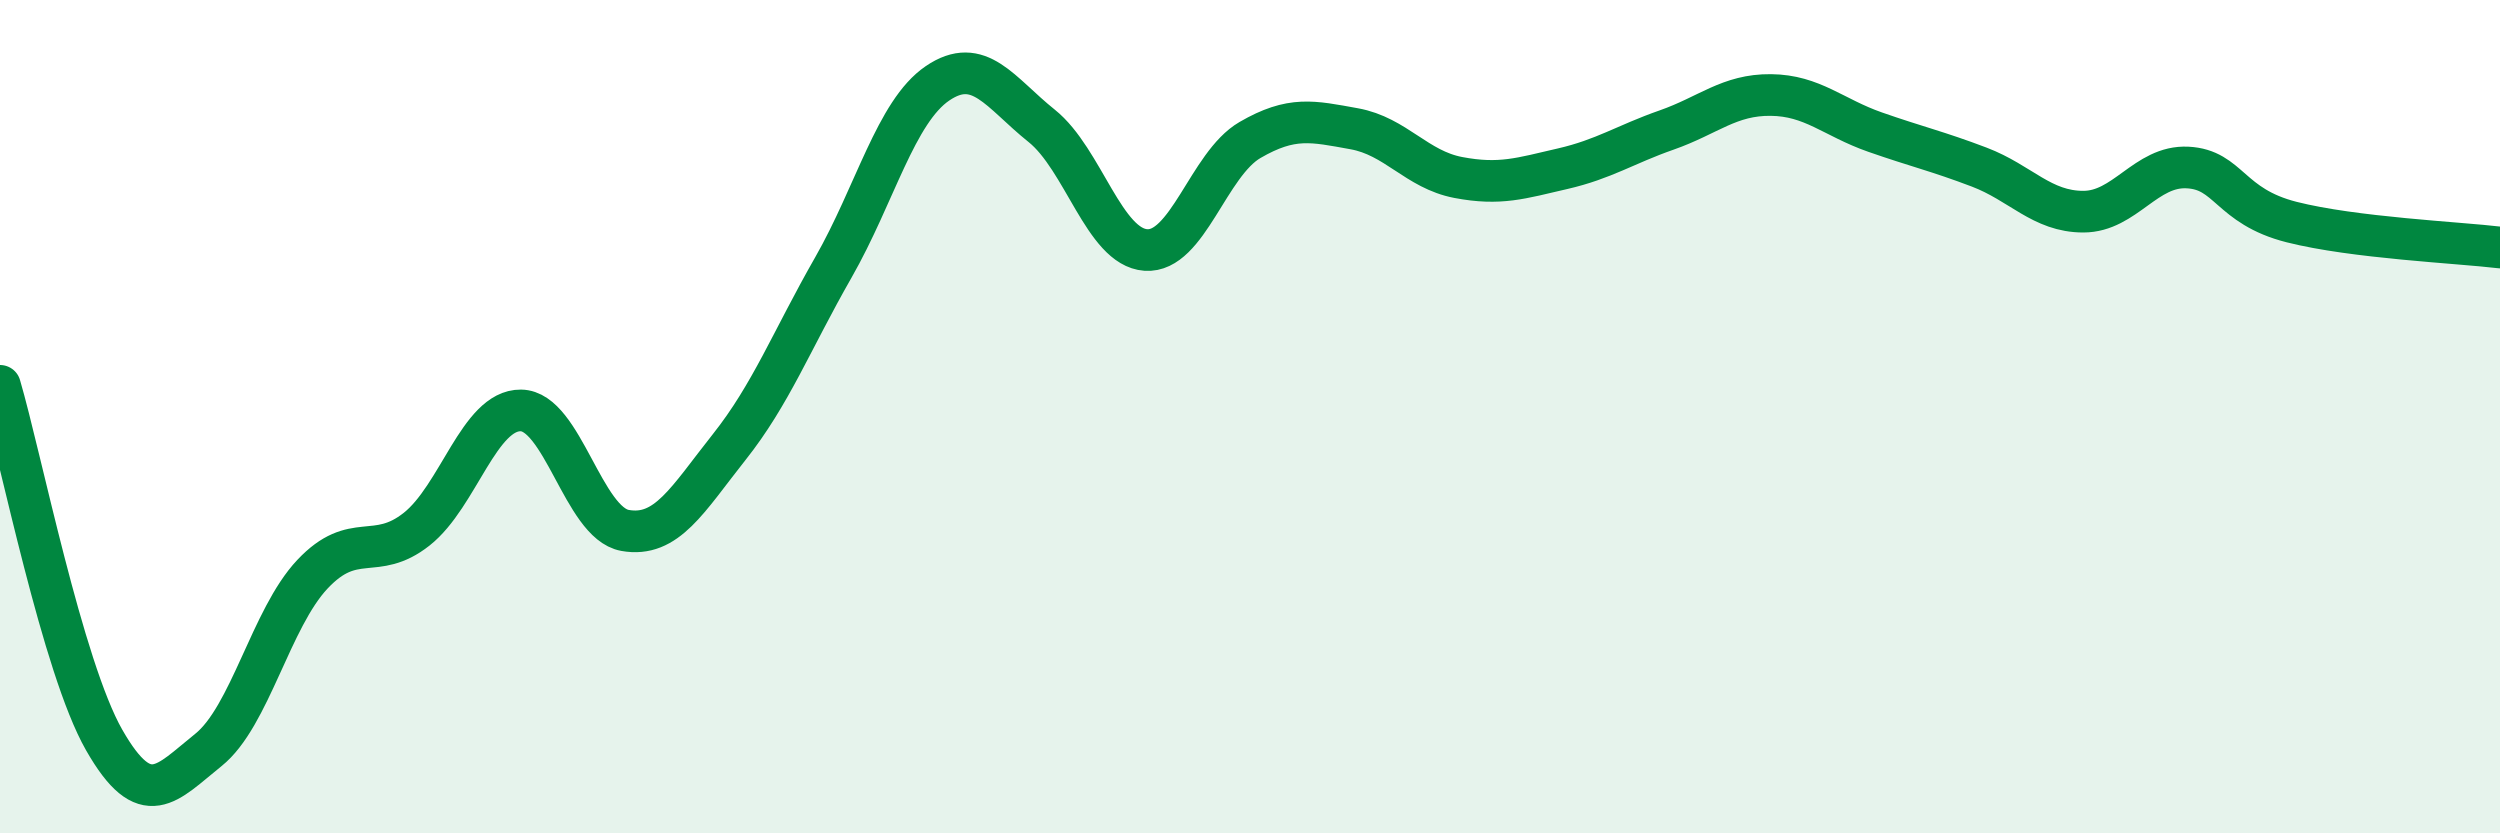
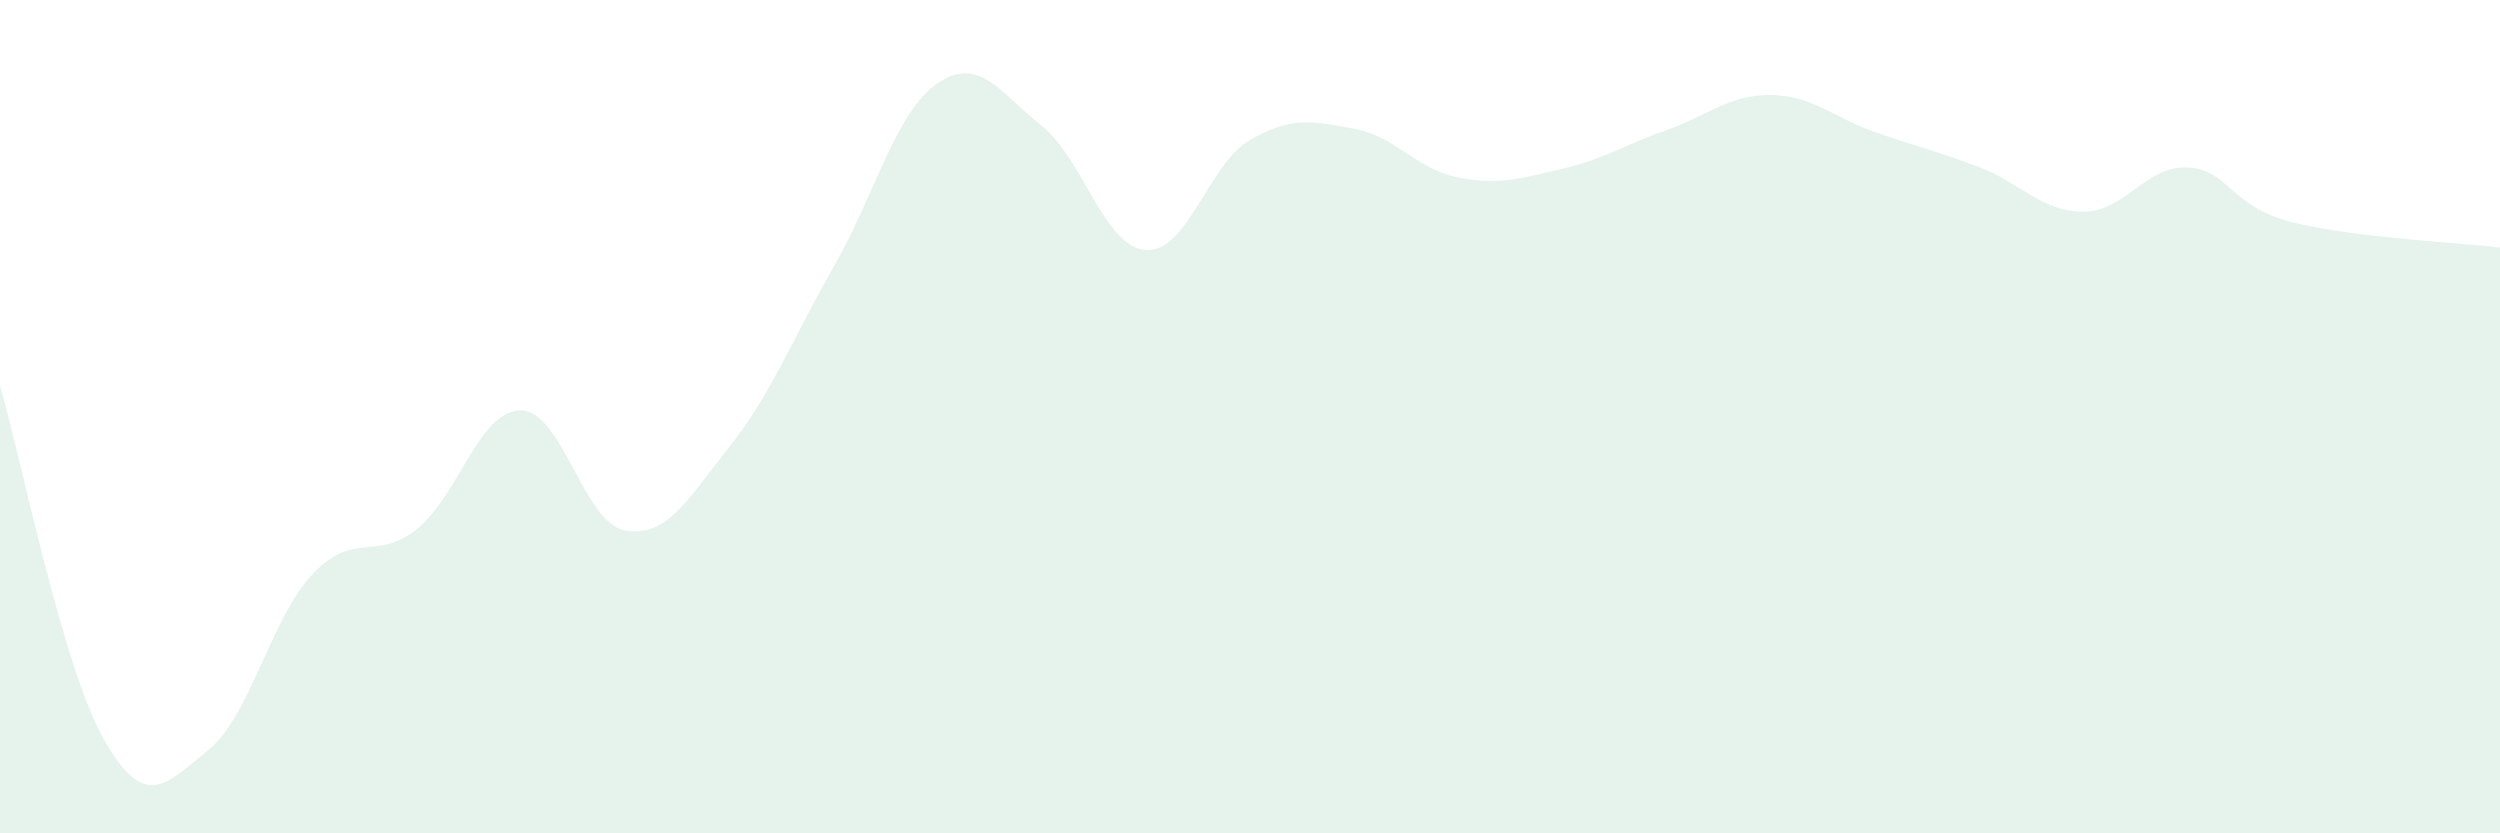
<svg xmlns="http://www.w3.org/2000/svg" width="60" height="20" viewBox="0 0 60 20">
  <path d="M 0,9.26 C 0.5,10.96 1.5,16.01 2.5,17.76 C 3.5,19.51 4,18.8 5,18 C 6,17.2 6.5,14.84 7.5,13.78 C 8.5,12.72 9,13.49 10,12.7 C 11,11.91 11.5,9.84 12.5,9.85 C 13.5,9.86 14,12.55 15,12.73 C 16,12.91 16.5,11.99 17.5,10.73 C 18.5,9.47 19,8.17 20,6.42 C 21,4.67 21.5,2.68 22.5,2 C 23.5,1.32 24,2.22 25,3.02 C 26,3.82 26.5,5.93 27.5,6 C 28.5,6.07 29,3.94 30,3.36 C 31,2.78 31.5,2.91 32.5,3.09 C 33.5,3.27 34,4.07 35,4.26 C 36,4.45 36.5,4.28 37.5,4.05 C 38.5,3.82 39,3.47 40,3.12 C 41,2.77 41.5,2.27 42.5,2.28 C 43.5,2.29 44,2.82 45,3.17 C 46,3.52 46.5,3.63 47.5,4.01 C 48.5,4.39 49,5.08 50,5.08 C 51,5.08 51.5,3.97 52.5,4.02 C 53.5,4.07 53.5,4.95 55,5.33 C 56.5,5.71 59,5.82 60,5.94L60 20L0 20Z" fill="#008740" opacity="0.1" stroke-linecap="round" stroke-linejoin="round" />
-   <path d="M 0,9.26 C 0.5,10.96 1.5,16.01 2.5,17.76 C 3.5,19.51 4,18.8 5,18 C 6,17.2 6.5,14.84 7.5,13.78 C 8.5,12.72 9,13.49 10,12.7 C 11,11.91 11.5,9.84 12.5,9.85 C 13.5,9.86 14,12.55 15,12.73 C 16,12.91 16.5,11.99 17.5,10.73 C 18.5,9.47 19,8.17 20,6.42 C 21,4.67 21.5,2.68 22.5,2 C 23.5,1.32 24,2.22 25,3.02 C 26,3.82 26.5,5.93 27.5,6 C 28.5,6.07 29,3.94 30,3.36 C 31,2.78 31.5,2.91 32.5,3.09 C 33.5,3.27 34,4.07 35,4.26 C 36,4.45 36.5,4.28 37.5,4.05 C 38.5,3.82 39,3.47 40,3.12 C 41,2.77 41.5,2.27 42.5,2.28 C 43.5,2.29 44,2.82 45,3.17 C 46,3.52 46.5,3.63 47.5,4.01 C 48.5,4.39 49,5.08 50,5.08 C 51,5.08 51.5,3.97 52.5,4.02 C 53.5,4.07 53.5,4.95 55,5.33 C 56.5,5.71 59,5.82 60,5.94" stroke="#008740" stroke-width="1" fill="none" stroke-linecap="round" stroke-linejoin="round" />
</svg>